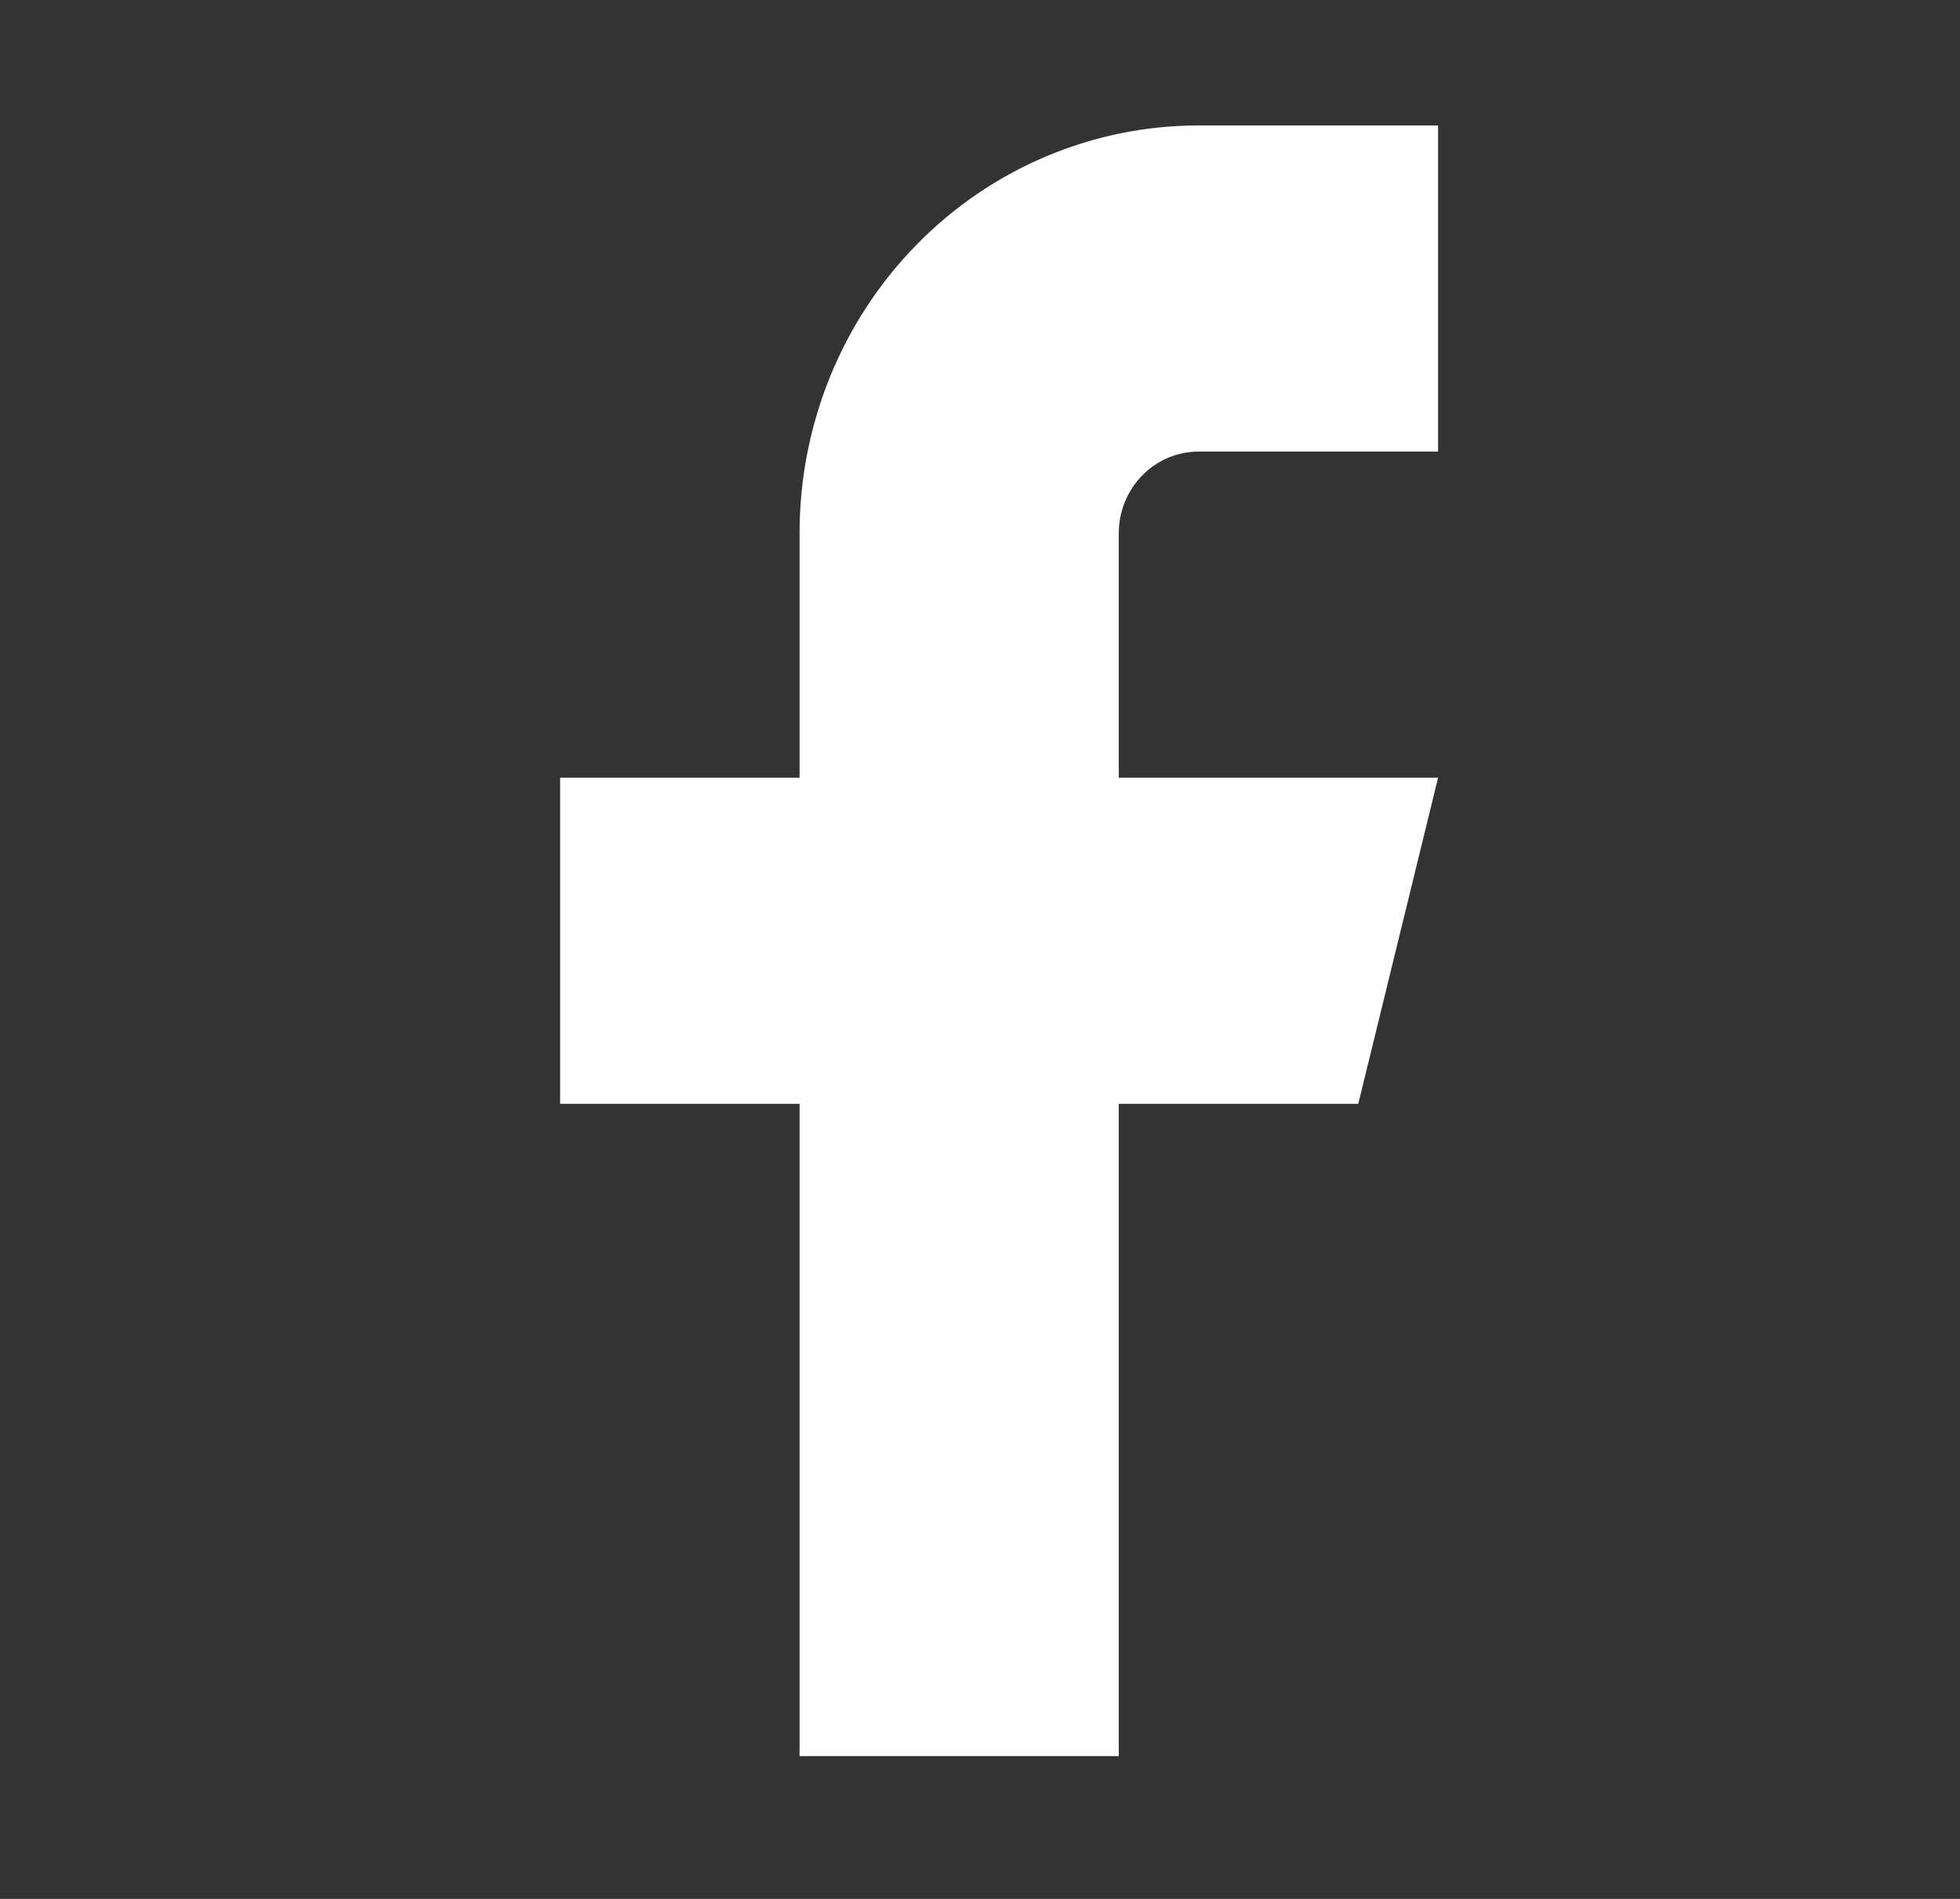
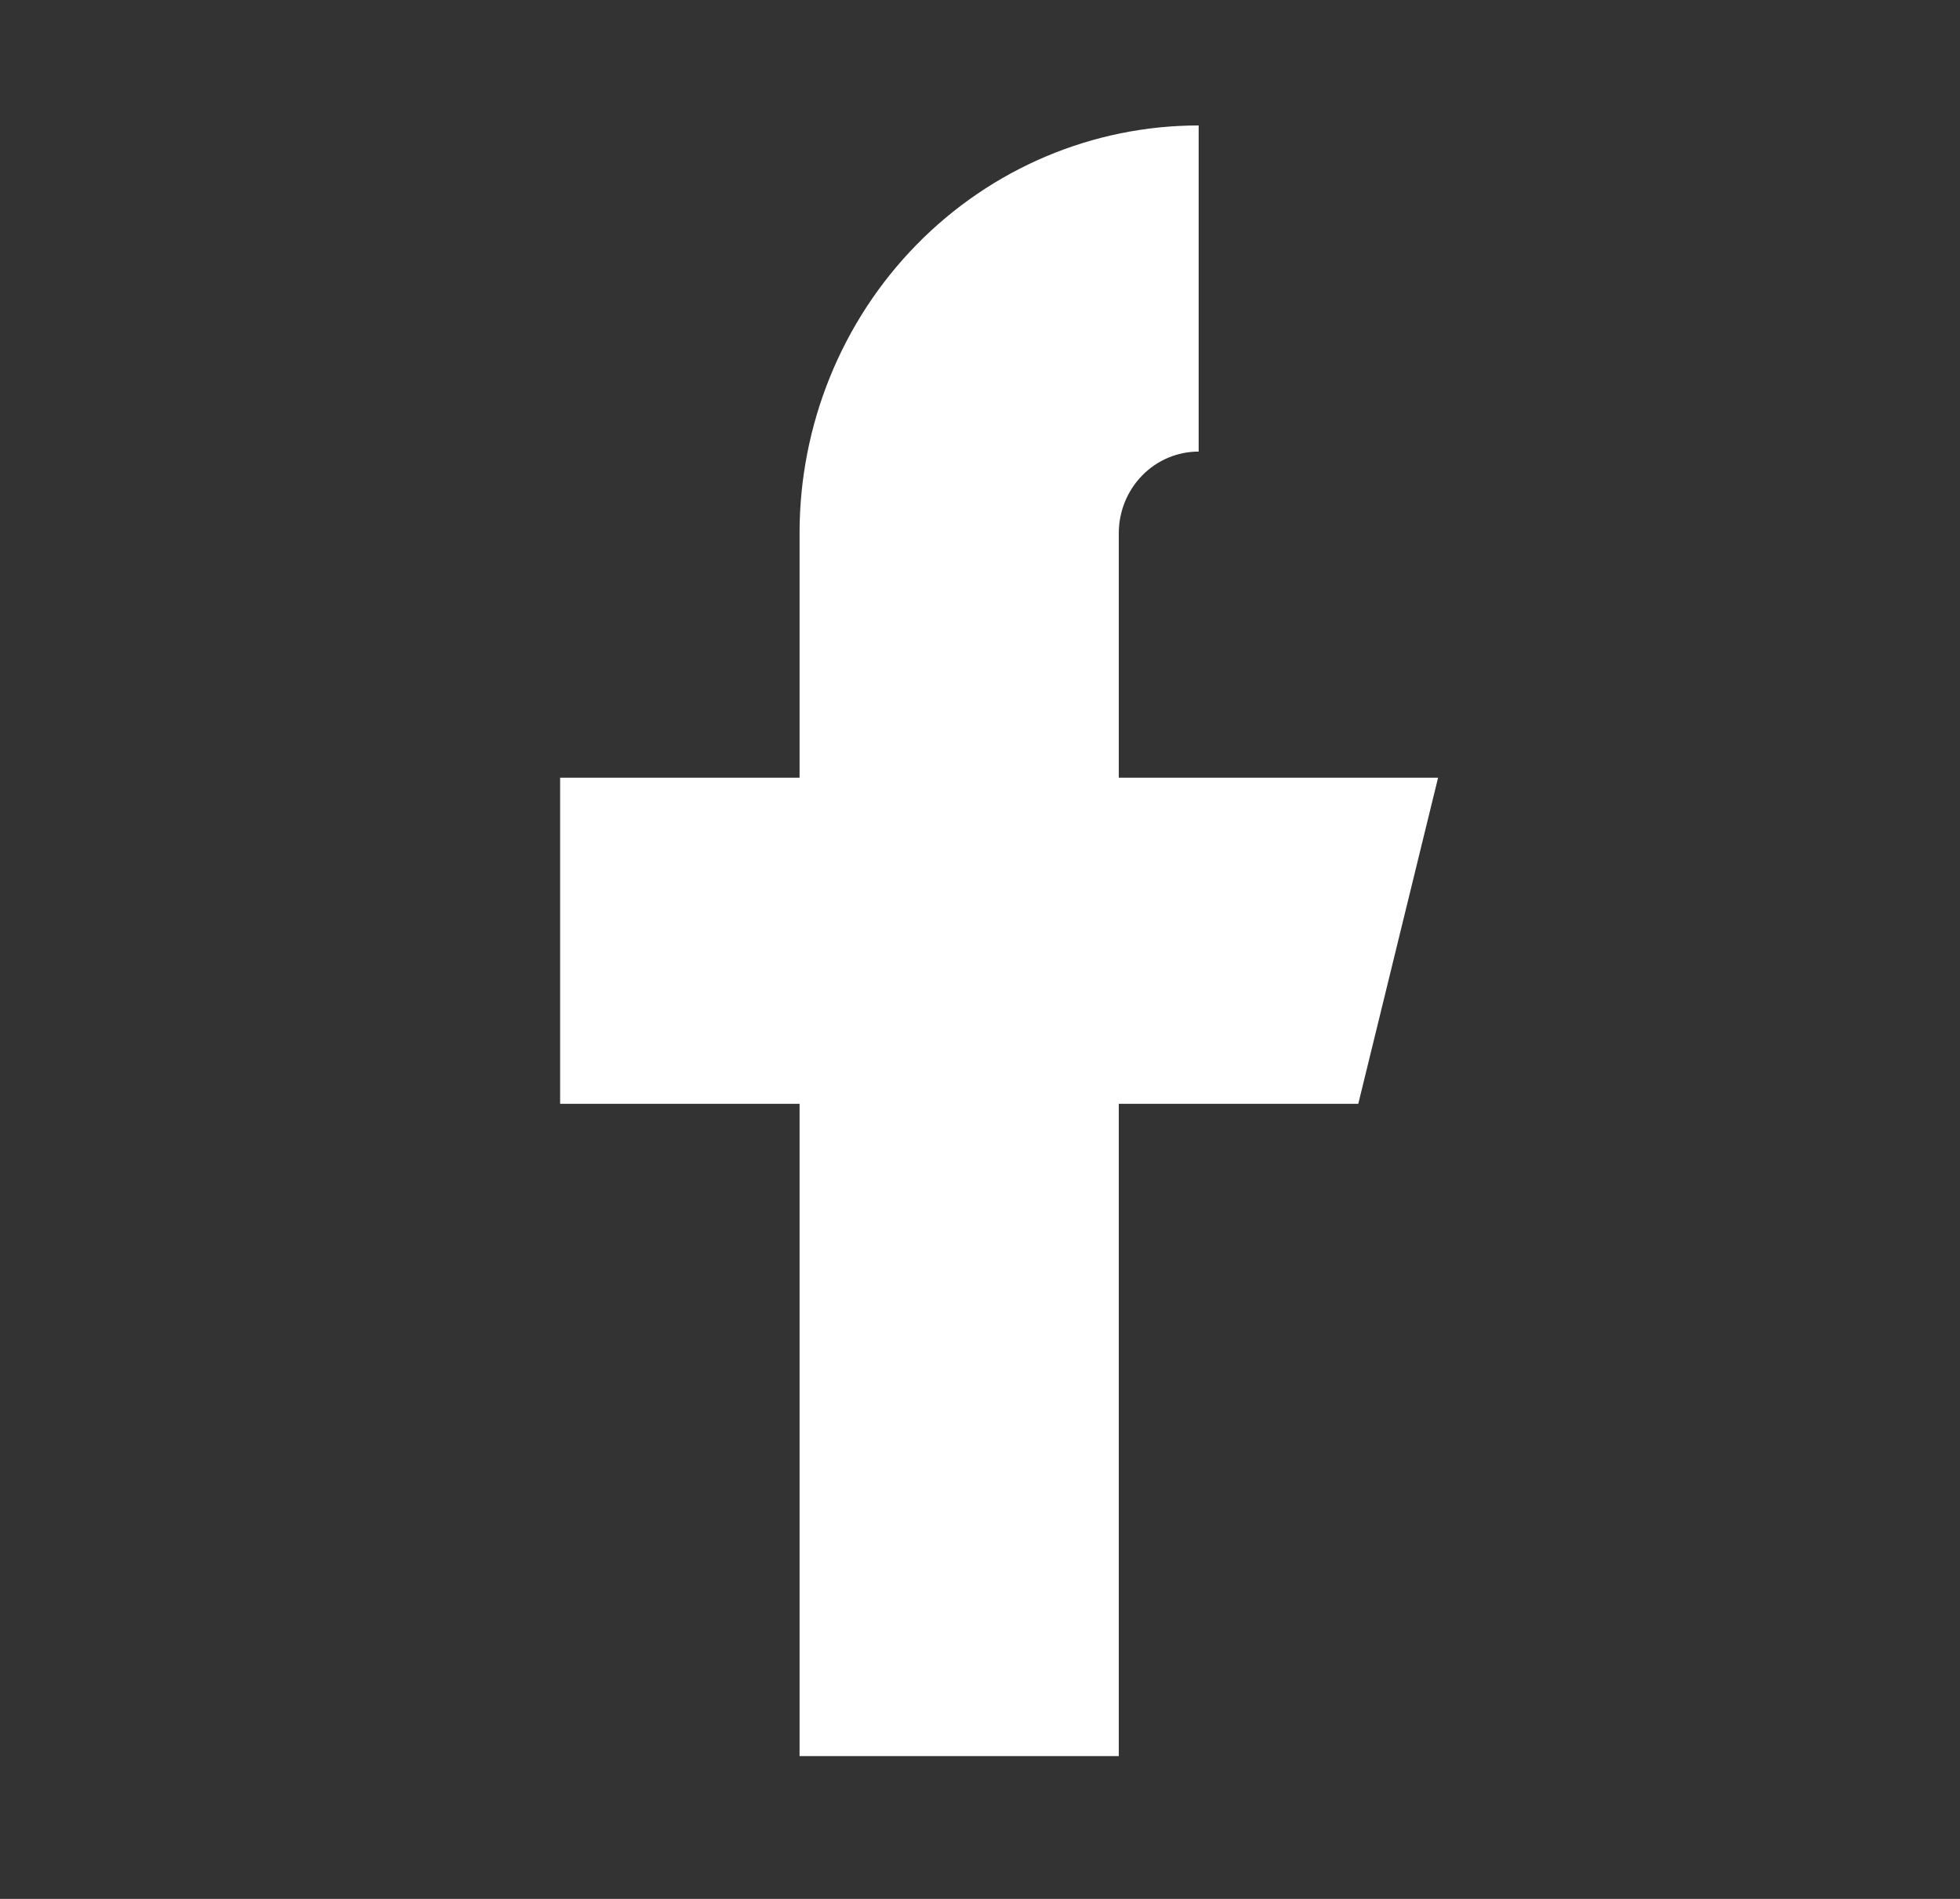
<svg xmlns="http://www.w3.org/2000/svg" width="32" height="31" viewBox="0 0 32 31" fill="none">
  <rect x="0" y="0" width="32" height="31" fill="#333333" stroke="none" />
-   <path d="M23.479 2.048H19.57C17.841 2.048 16.184 2.749 14.962 3.997C13.74 5.245 13.054 6.938 13.054 8.703V12.696H9.145V18.02H13.054V28.669H18.266V18.02H22.176L23.479 12.696H18.266V8.703C18.266 8.35 18.404 8.011 18.648 7.762C18.892 7.512 19.224 7.372 19.57 7.372H23.479V2.048Z" fill="white" />
+   <path d="M23.479 2.048H19.57C17.841 2.048 16.184 2.749 14.962 3.997C13.74 5.245 13.054 6.938 13.054 8.703V12.696H9.145V18.02H13.054V28.669H18.266V18.02H22.176L23.479 12.696H18.266V8.703C18.266 8.35 18.404 8.011 18.648 7.762C18.892 7.512 19.224 7.372 19.57 7.372V2.048Z" fill="white" />
</svg>